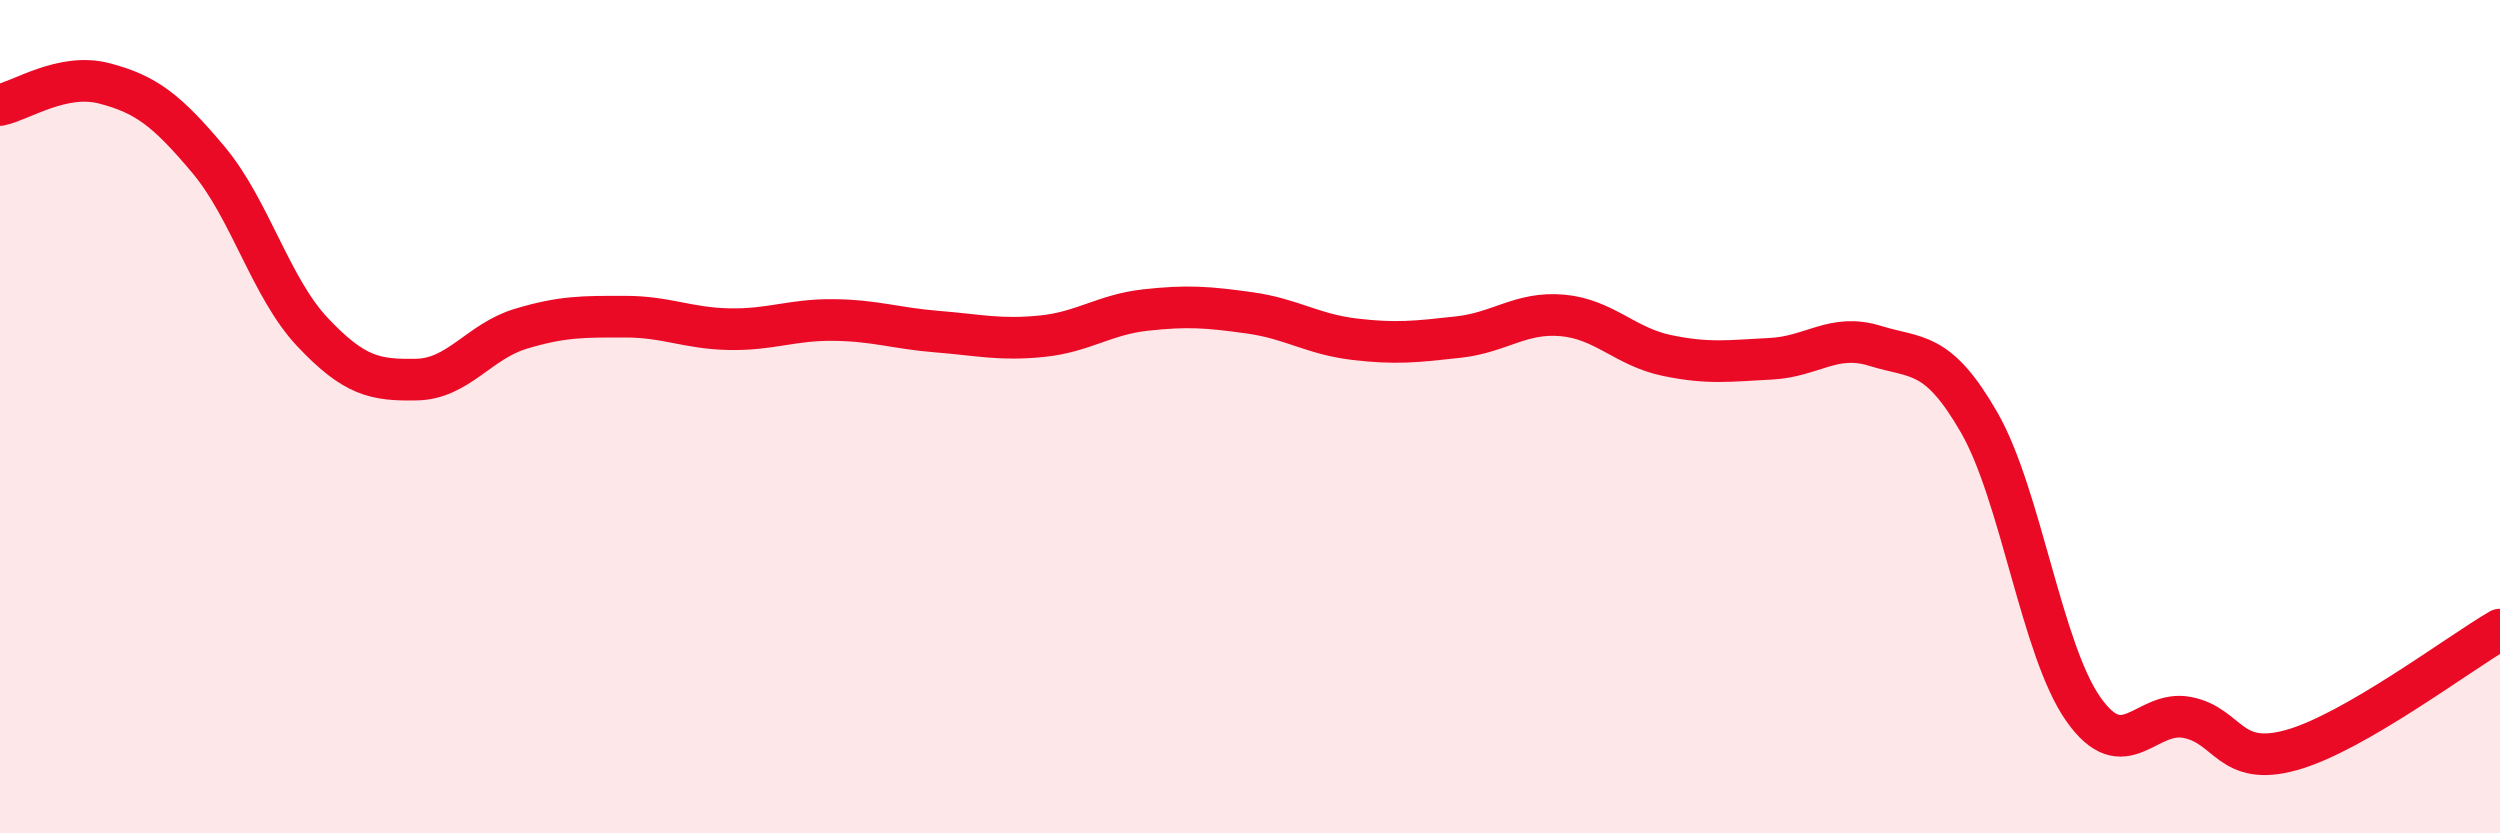
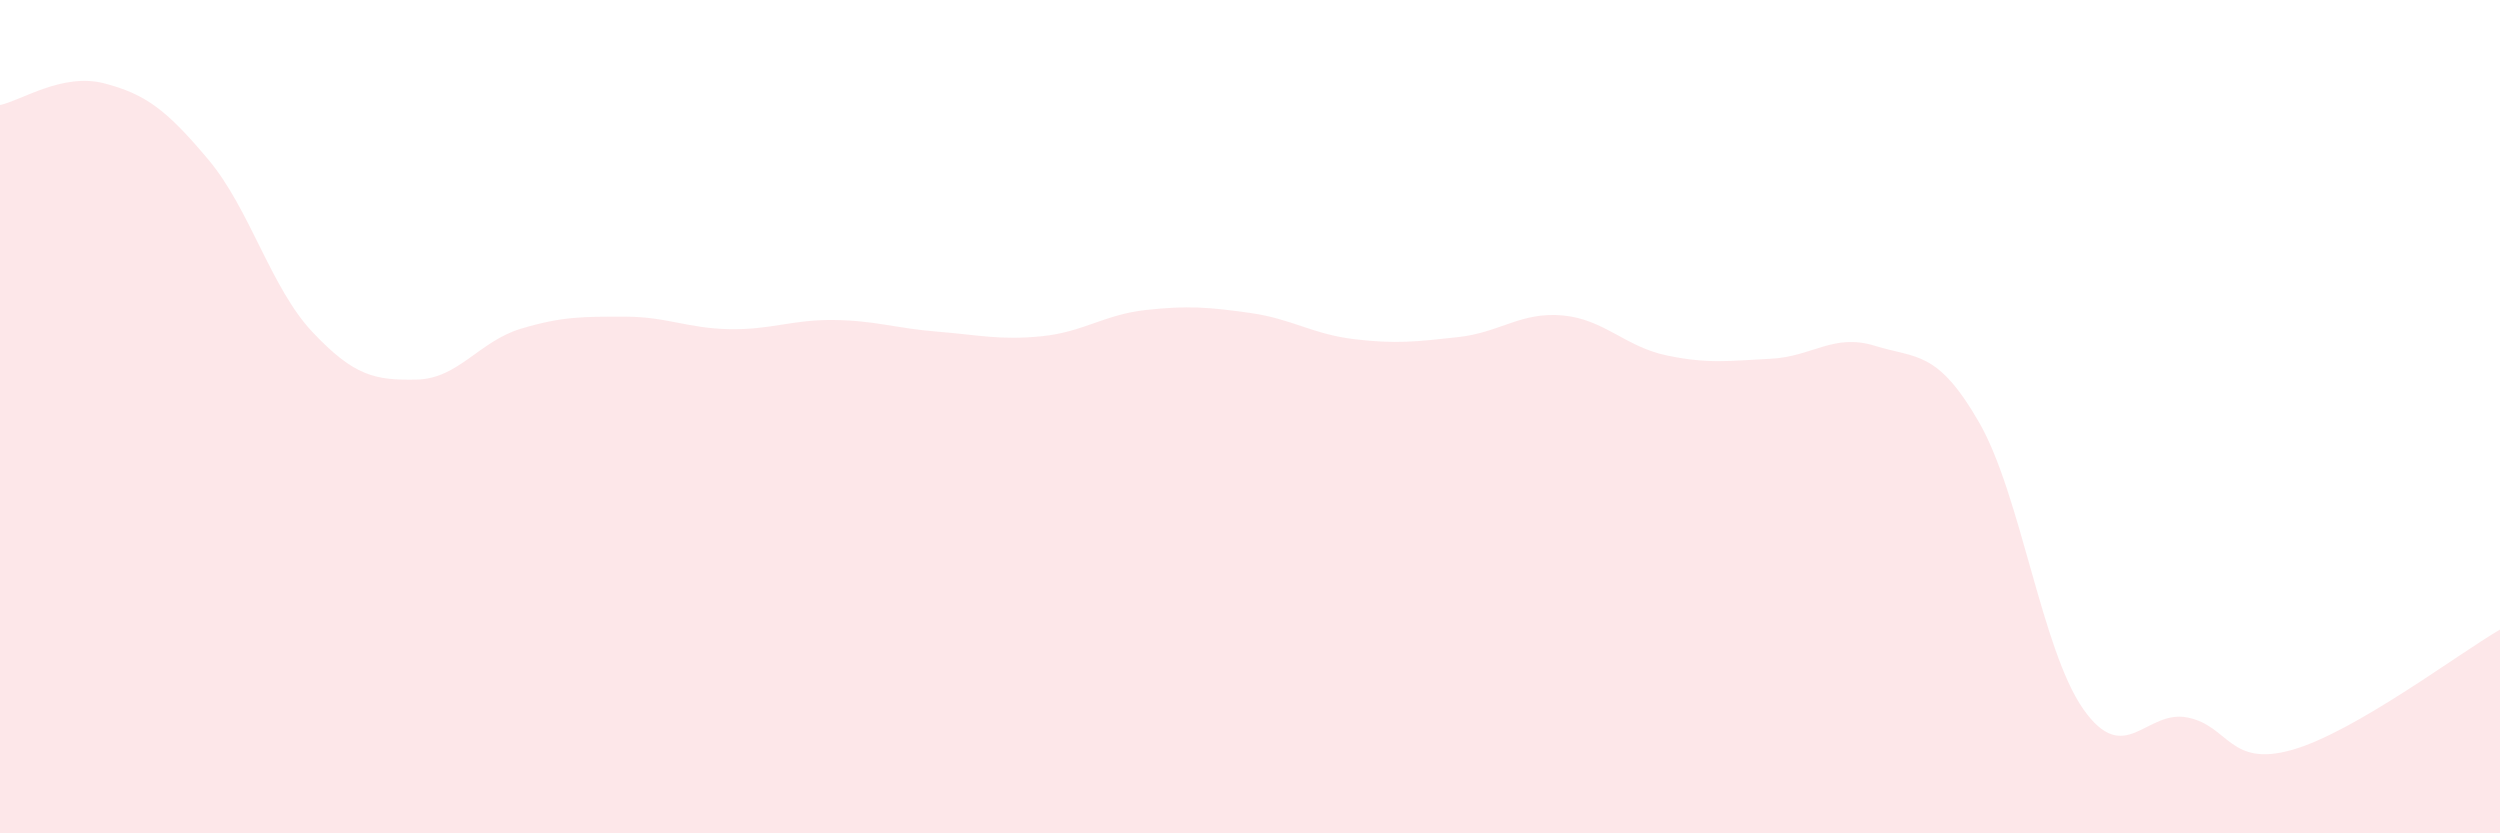
<svg xmlns="http://www.w3.org/2000/svg" width="60" height="20" viewBox="0 0 60 20">
  <path d="M 0,2.52 C 0.5,2.42 1.5,1.74 2.5,2 C 3.5,2.26 4,2.64 5,3.83 C 6,5.02 6.5,6.91 7.5,7.97 C 8.5,9.03 9,9.13 10,9.11 C 11,9.09 11.5,8.19 12.5,7.89 C 13.5,7.59 14,7.6 15,7.6 C 16,7.6 16.5,7.88 17.5,7.9 C 18.5,7.92 19,7.67 20,7.68 C 21,7.69 21.5,7.88 22.5,7.96 C 23.5,8.04 24,8.17 25,8.07 C 26,7.97 26.5,7.55 27.5,7.44 C 28.5,7.33 29,7.37 30,7.51 C 31,7.65 31.5,8.02 32.5,8.14 C 33.5,8.26 34,8.2 35,8.09 C 36,7.98 36.5,7.48 37.5,7.57 C 38.5,7.66 39,8.32 40,8.53 C 41,8.74 41.5,8.66 42.5,8.61 C 43.5,8.56 44,7.99 45,8.3 C 46,8.61 46.5,8.4 47.5,10.14 C 48.5,11.88 49,15.6 50,17.02 C 51,18.44 51.5,17.02 52.5,17.22 C 53.5,17.42 53.5,18.42 55,18 C 56.5,17.58 59,15.69 60,15.11L60 20L0 20Z" fill="#EB0A25" opacity="0.1" stroke-linecap="round" stroke-linejoin="round" />
-   <path d="M 0,2.52 C 0.5,2.42 1.5,1.74 2.5,2 C 3.5,2.26 4,2.64 5,3.83 C 6,5.02 6.5,6.91 7.5,7.97 C 8.5,9.03 9,9.13 10,9.11 C 11,9.09 11.5,8.19 12.5,7.89 C 13.5,7.59 14,7.6 15,7.6 C 16,7.6 16.5,7.88 17.5,7.9 C 18.5,7.92 19,7.67 20,7.68 C 21,7.69 21.5,7.88 22.5,7.96 C 23.5,8.04 24,8.17 25,8.07 C 26,7.97 26.5,7.55 27.5,7.44 C 28.5,7.33 29,7.37 30,7.51 C 31,7.65 31.5,8.02 32.5,8.14 C 33.5,8.26 34,8.2 35,8.09 C 36,7.98 36.5,7.48 37.5,7.57 C 38.5,7.66 39,8.32 40,8.53 C 41,8.74 41.5,8.66 42.5,8.61 C 43.5,8.56 44,7.99 45,8.3 C 46,8.61 46.5,8.4 47.5,10.14 C 48.5,11.88 49,15.6 50,17.02 C 51,18.44 51.5,17.02 52.5,17.22 C 53.5,17.42 53.5,18.42 55,18 C 56.5,17.58 59,15.69 60,15.11" stroke="#EB0A25" stroke-width="1" fill="none" stroke-linecap="round" stroke-linejoin="round" />
</svg>